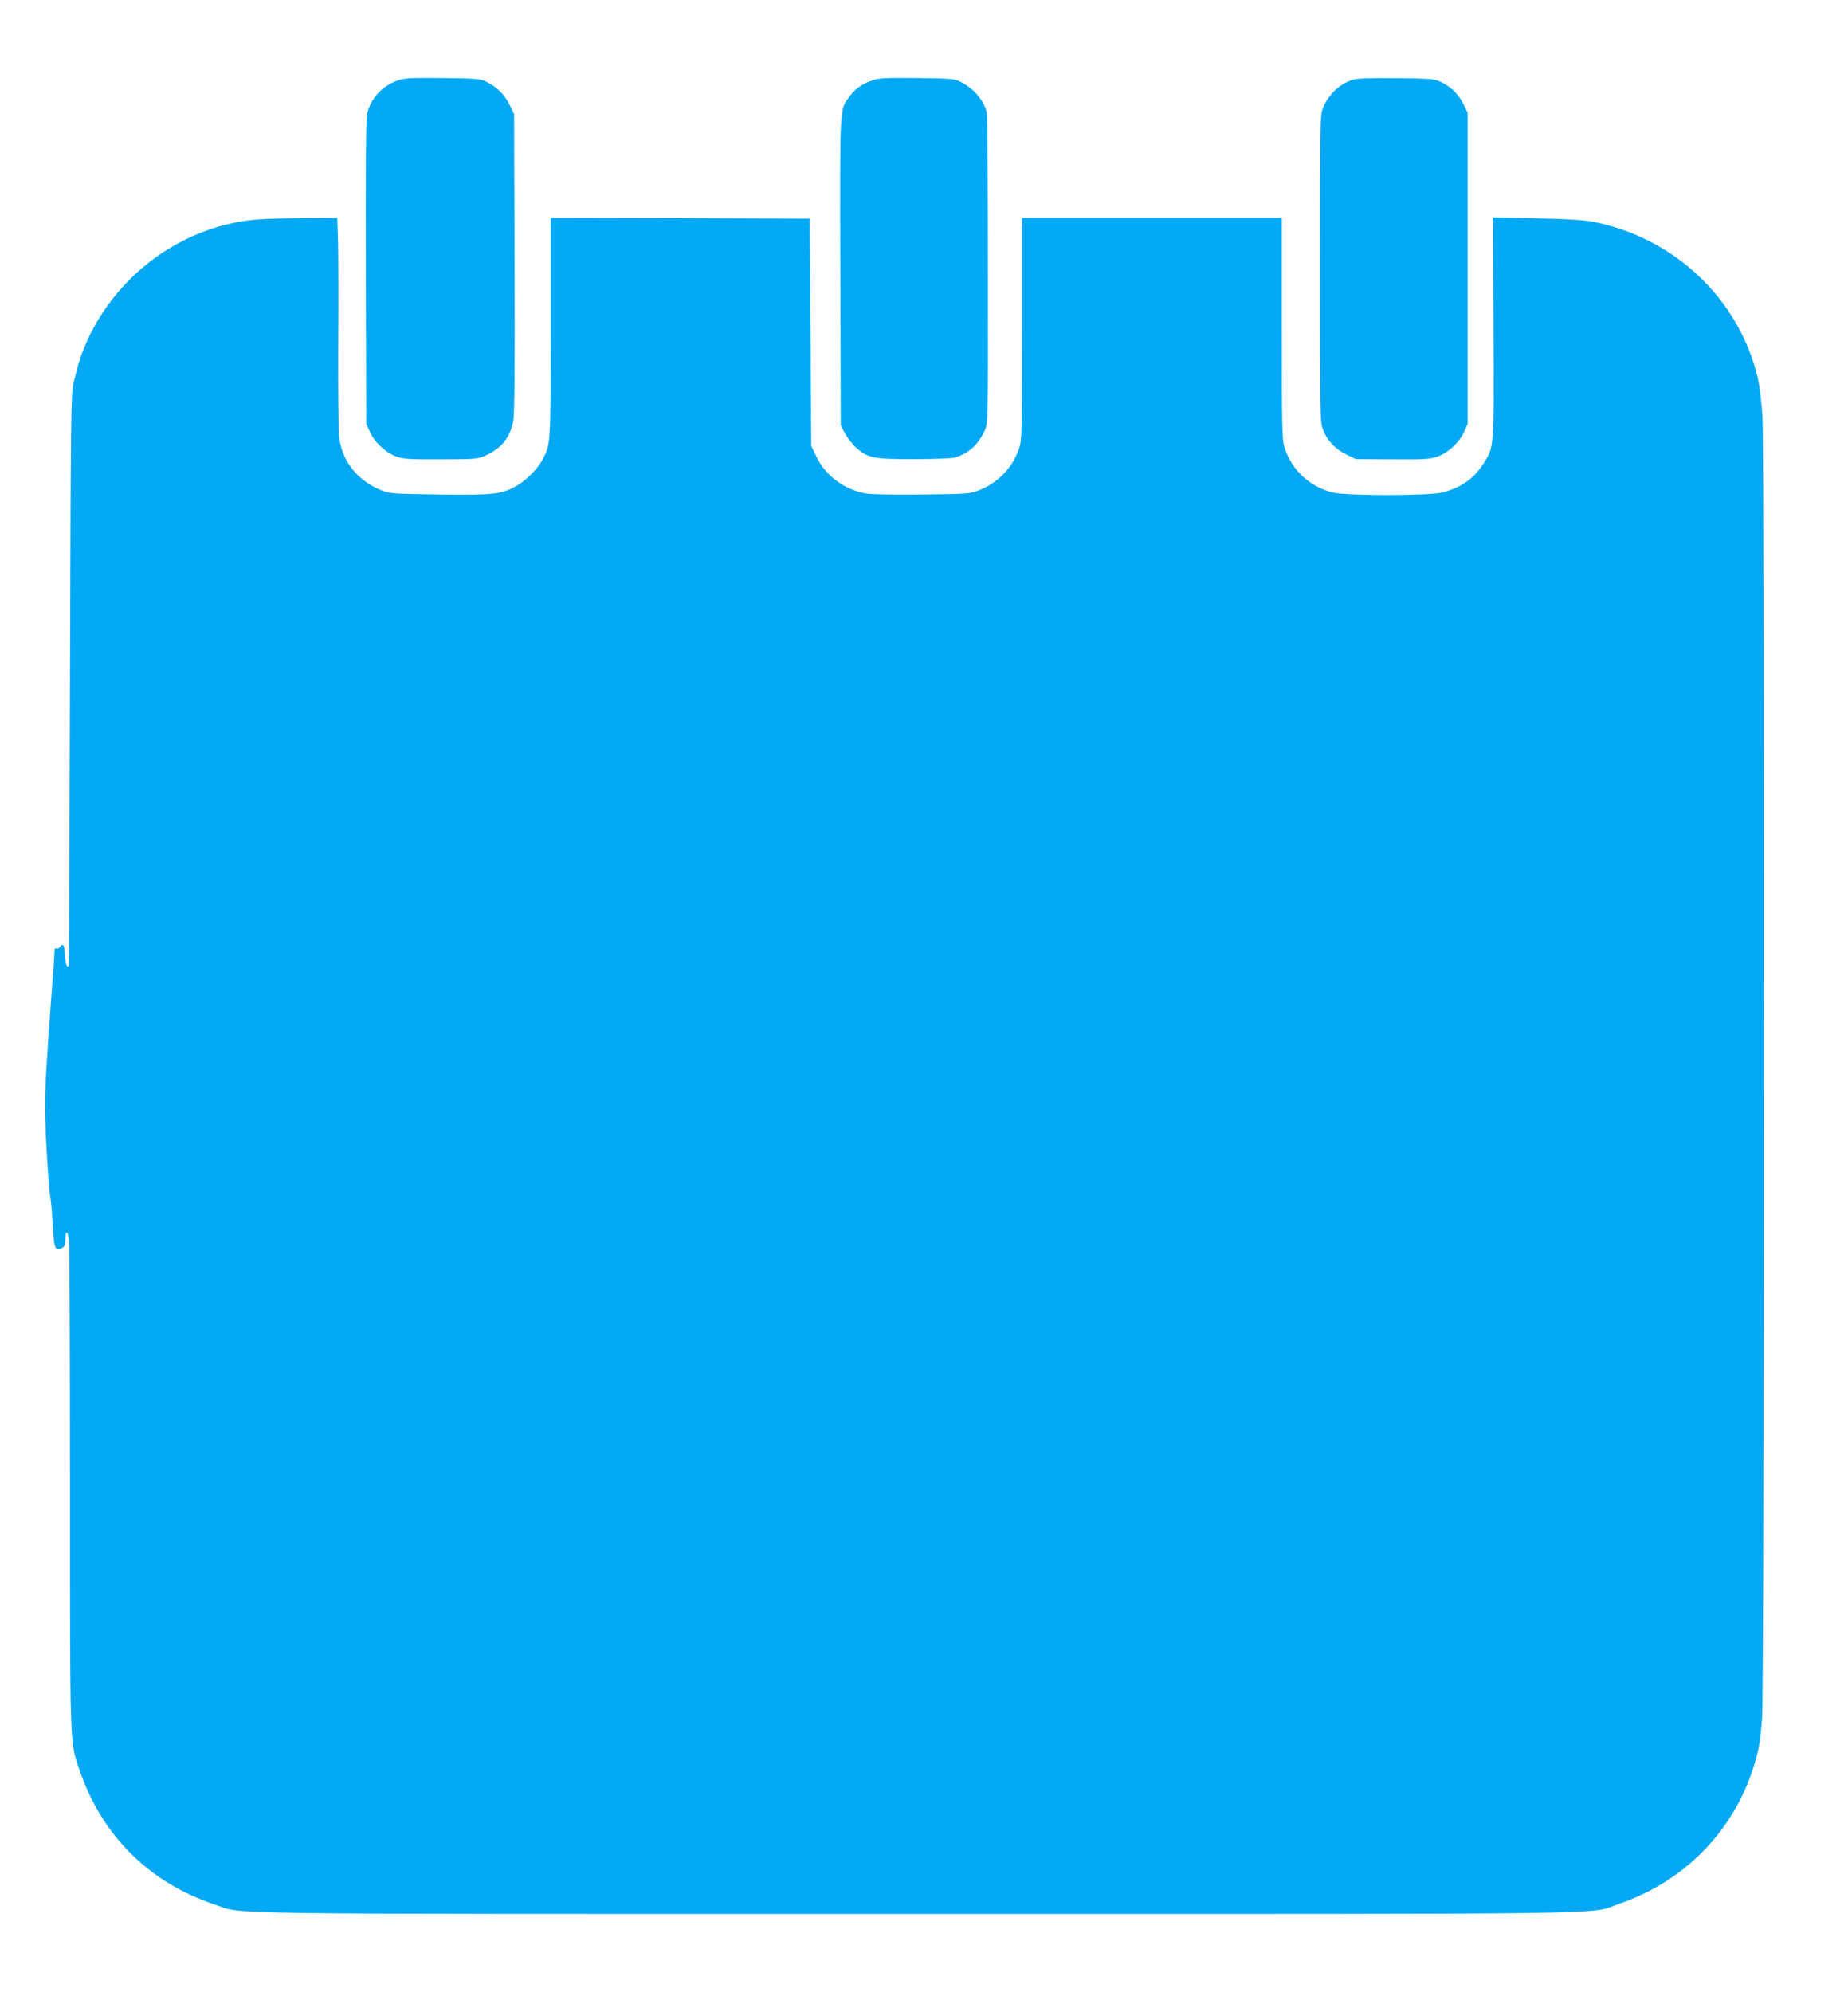
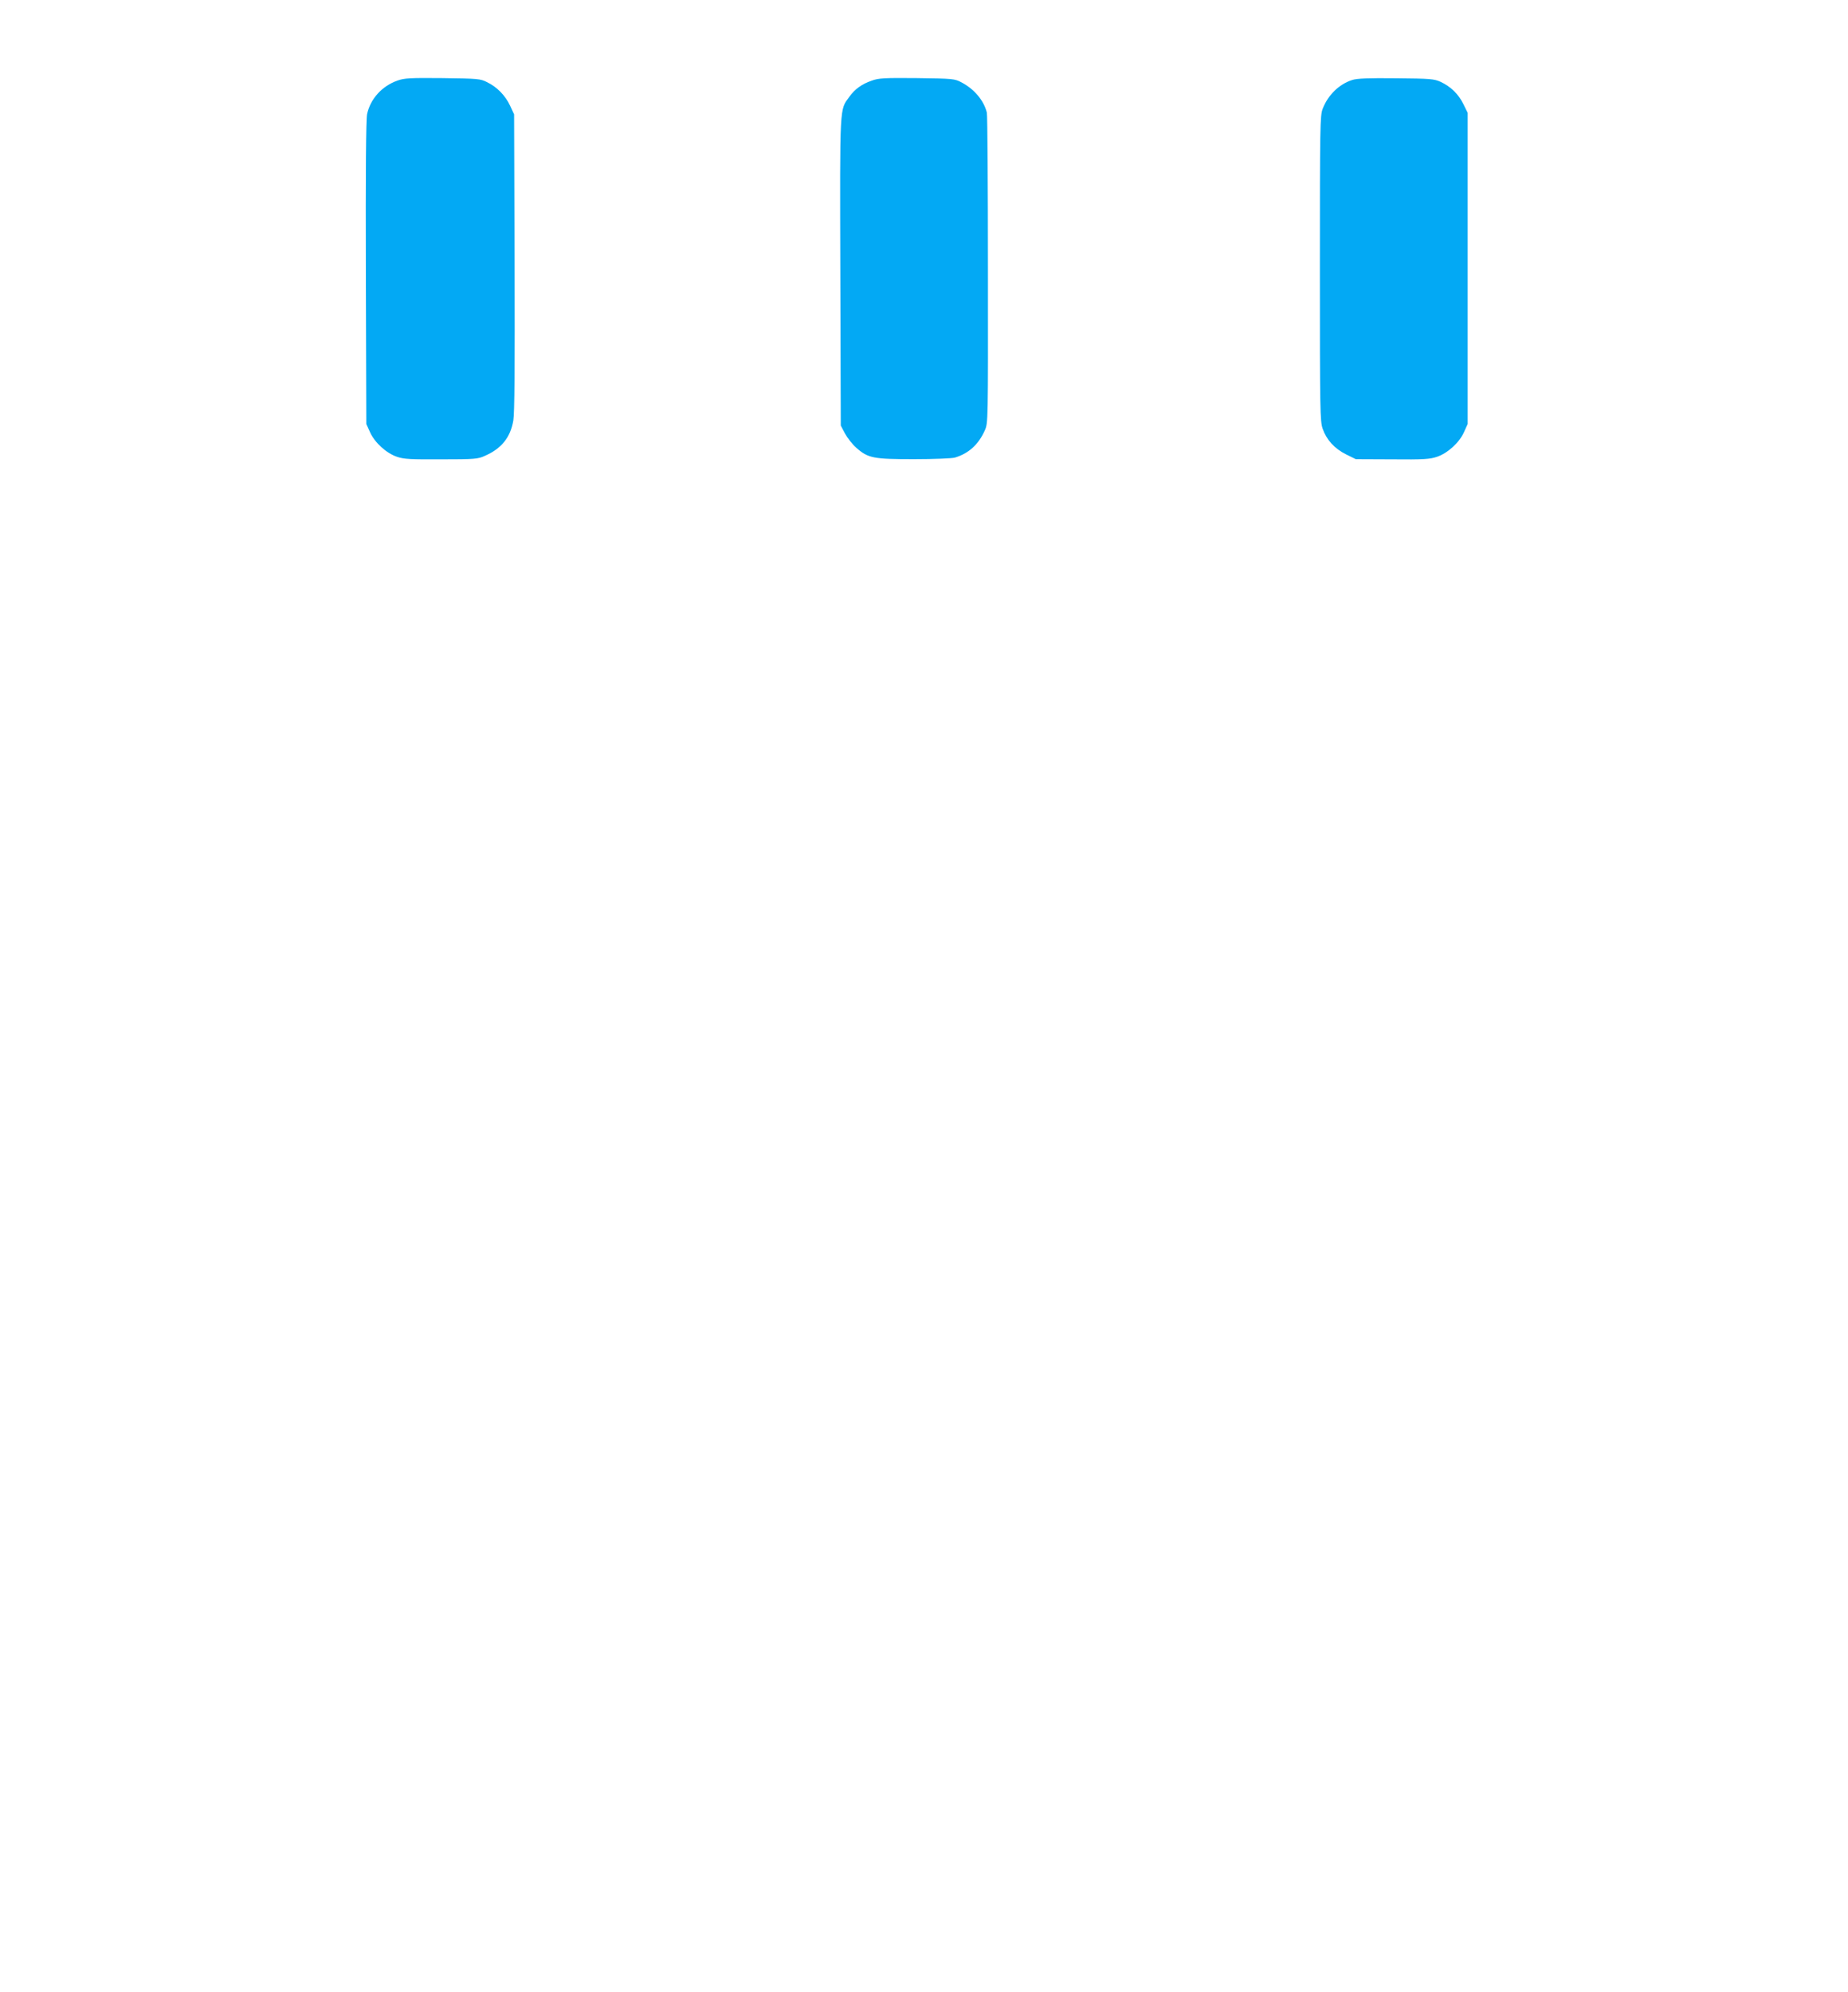
<svg xmlns="http://www.w3.org/2000/svg" version="1.0" width="1188pt" height="1280pt" viewBox="0 0 1188 1280" preserveAspectRatio="xMidYMid meet">
  <g transform="translate(0,1280) scale(0.1,-0.1)" fill="#03a9f4" stroke="none">
    <path d="M2555 12282 c-100 -35 -174 -118 -195 -215 -7 -36 -10 -361 -8 -1022 l3 -970 24 -53 c30 -67 105 -135 174 -158 44 -15 89 -17 284 -16 213 0 236 2 279 22 108 47 165 118 184 228 8 48 10 335 8 1017 l-3 950 -26 56 c-31 66 -84 120 -148 151 -43 22 -59 23 -286 26 -208 2 -247 0 -290 -16z" />
-     <path d="M5605 12282 c-65 -22 -110 -55 -145 -104 -63 -87 -61 -36 -58 -1124 l3 -989 27 -51 c15 -28 48 -70 73 -92 76 -67 110 -73 372 -73 125 0 243 5 261 10 90 27 152 84 193 175 21 48 21 50 20 1031 0 540 -3 995 -7 1011 -19 78 -81 152 -164 195 -43 23 -55 24 -285 27 -208 2 -247 0 -290 -16z" />
+     <path d="M5605 12282 c-65 -22 -110 -55 -145 -104 -63 -87 -61 -36 -58 -1124 l3 -989 27 -51 c15 -28 48 -70 73 -92 76 -67 110 -73 372 -73 125 0 243 5 261 10 90 27 152 84 193 175 21 48 21 50 20 1031 0 540 -3 995 -7 1011 -19 78 -81 152 -164 195 -43 23 -55 24 -285 27 -208 2 -247 0 -290 -16" />
    <path d="M8693 12286 c-85 -27 -156 -97 -190 -185 -17 -43 -18 -113 -18 -1026 0 -915 1 -983 18 -1031 25 -71 76 -127 150 -164 l63 -31 235 -1 c200 -2 242 1 286 16 69 23 144 91 174 158 l24 53 0 1000 0 1000 -28 57 c-32 64 -80 111 -146 142 -42 19 -66 21 -286 23 -179 2 -251 -1 -282 -11z" />
-     <path d="M1660 11390 c-473 -37 -902 -342 -1102 -785 -36 -82 -53 -133 -85 -265 -17 -71 -18 -183 -23 -1910 -3 -1009 -6 -1836 -8 -1837 -12 -14 -20 8 -24 62 -4 72 -12 87 -32 60 -7 -10 -18 -15 -24 -11 -8 5 -12 -2 -12 -21 0 -15 -7 -120 -16 -233 -38 -518 -44 -615 -44 -770 0 -151 22 -511 35 -585 4 -16 9 -92 14 -168 8 -150 15 -168 56 -149 21 10 25 18 25 57 0 62 16 57 24 -7 3 -29 6 -744 6 -1588 0 -1689 -2 -1629 61 -1815 143 -420 447 -723 865 -863 199 -67 -150 -62 4514 -62 4692 0 4315 -6 4524 67 449 155 777 516 887 978 10 44 23 143 27 220 14 223 16 8154 2 8360 -7 101 -20 205 -32 255 -125 506 -538 894 -1059 995 -59 11 -167 18 -363 22 l-278 6 3 -709 c3 -795 6 -764 -69 -880 -59 -91 -142 -149 -259 -179 -84 -22 -623 -22 -708 0 -152 40 -266 149 -310 298 -13 43 -15 158 -15 759 l0 708 -835 0 -835 0 0 -713 c0 -681 -1 -716 -19 -770 -43 -125 -134 -219 -260 -269 -53 -21 -72 -23 -369 -26 -201 -2 -331 1 -365 8 -137 28 -253 117 -310 238 l-32 67 -5 730 -5 730 -832 3 -833 2 0 -703 c0 -756 1 -748 -52 -851 -29 -56 -103 -131 -163 -166 -100 -57 -141 -62 -498 -58 -306 4 -325 6 -376 27 -153 63 -249 183 -270 336 -6 40 -8 292 -7 585 2 283 1 586 -1 673 l-5 157 -207 -2 c-113 0 -249 -4 -301 -8z" />
  </g>
</svg>